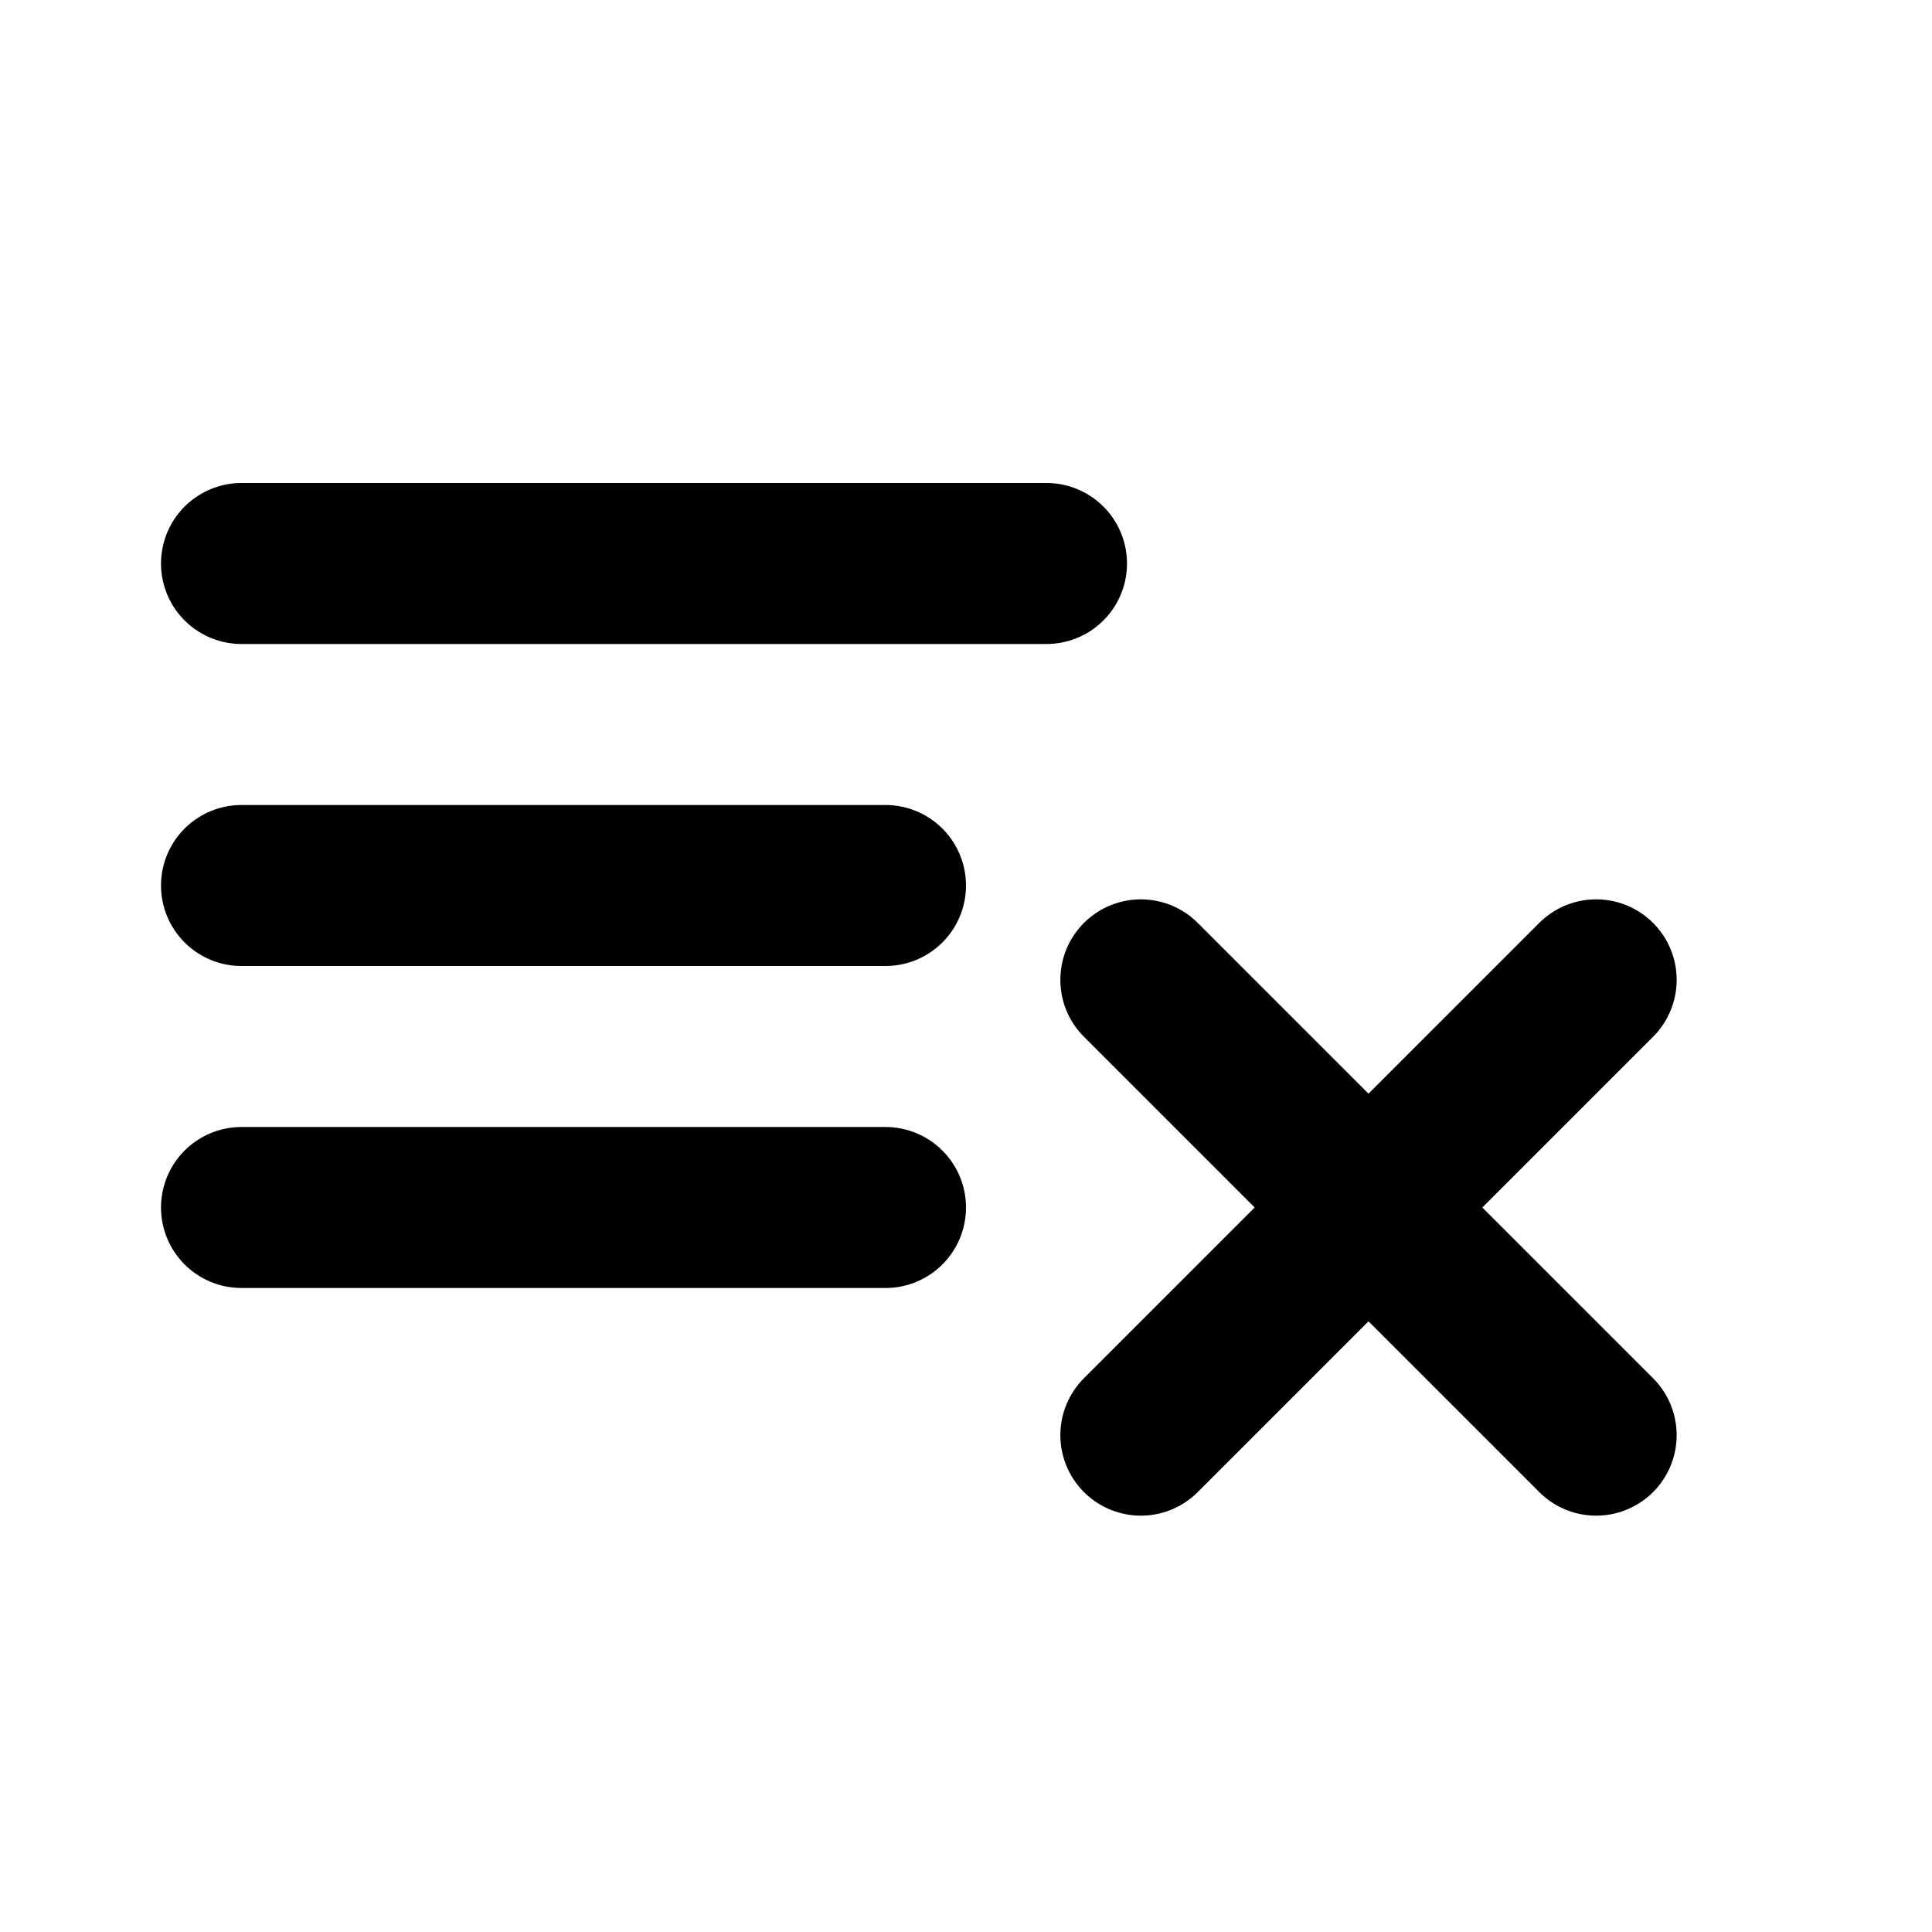
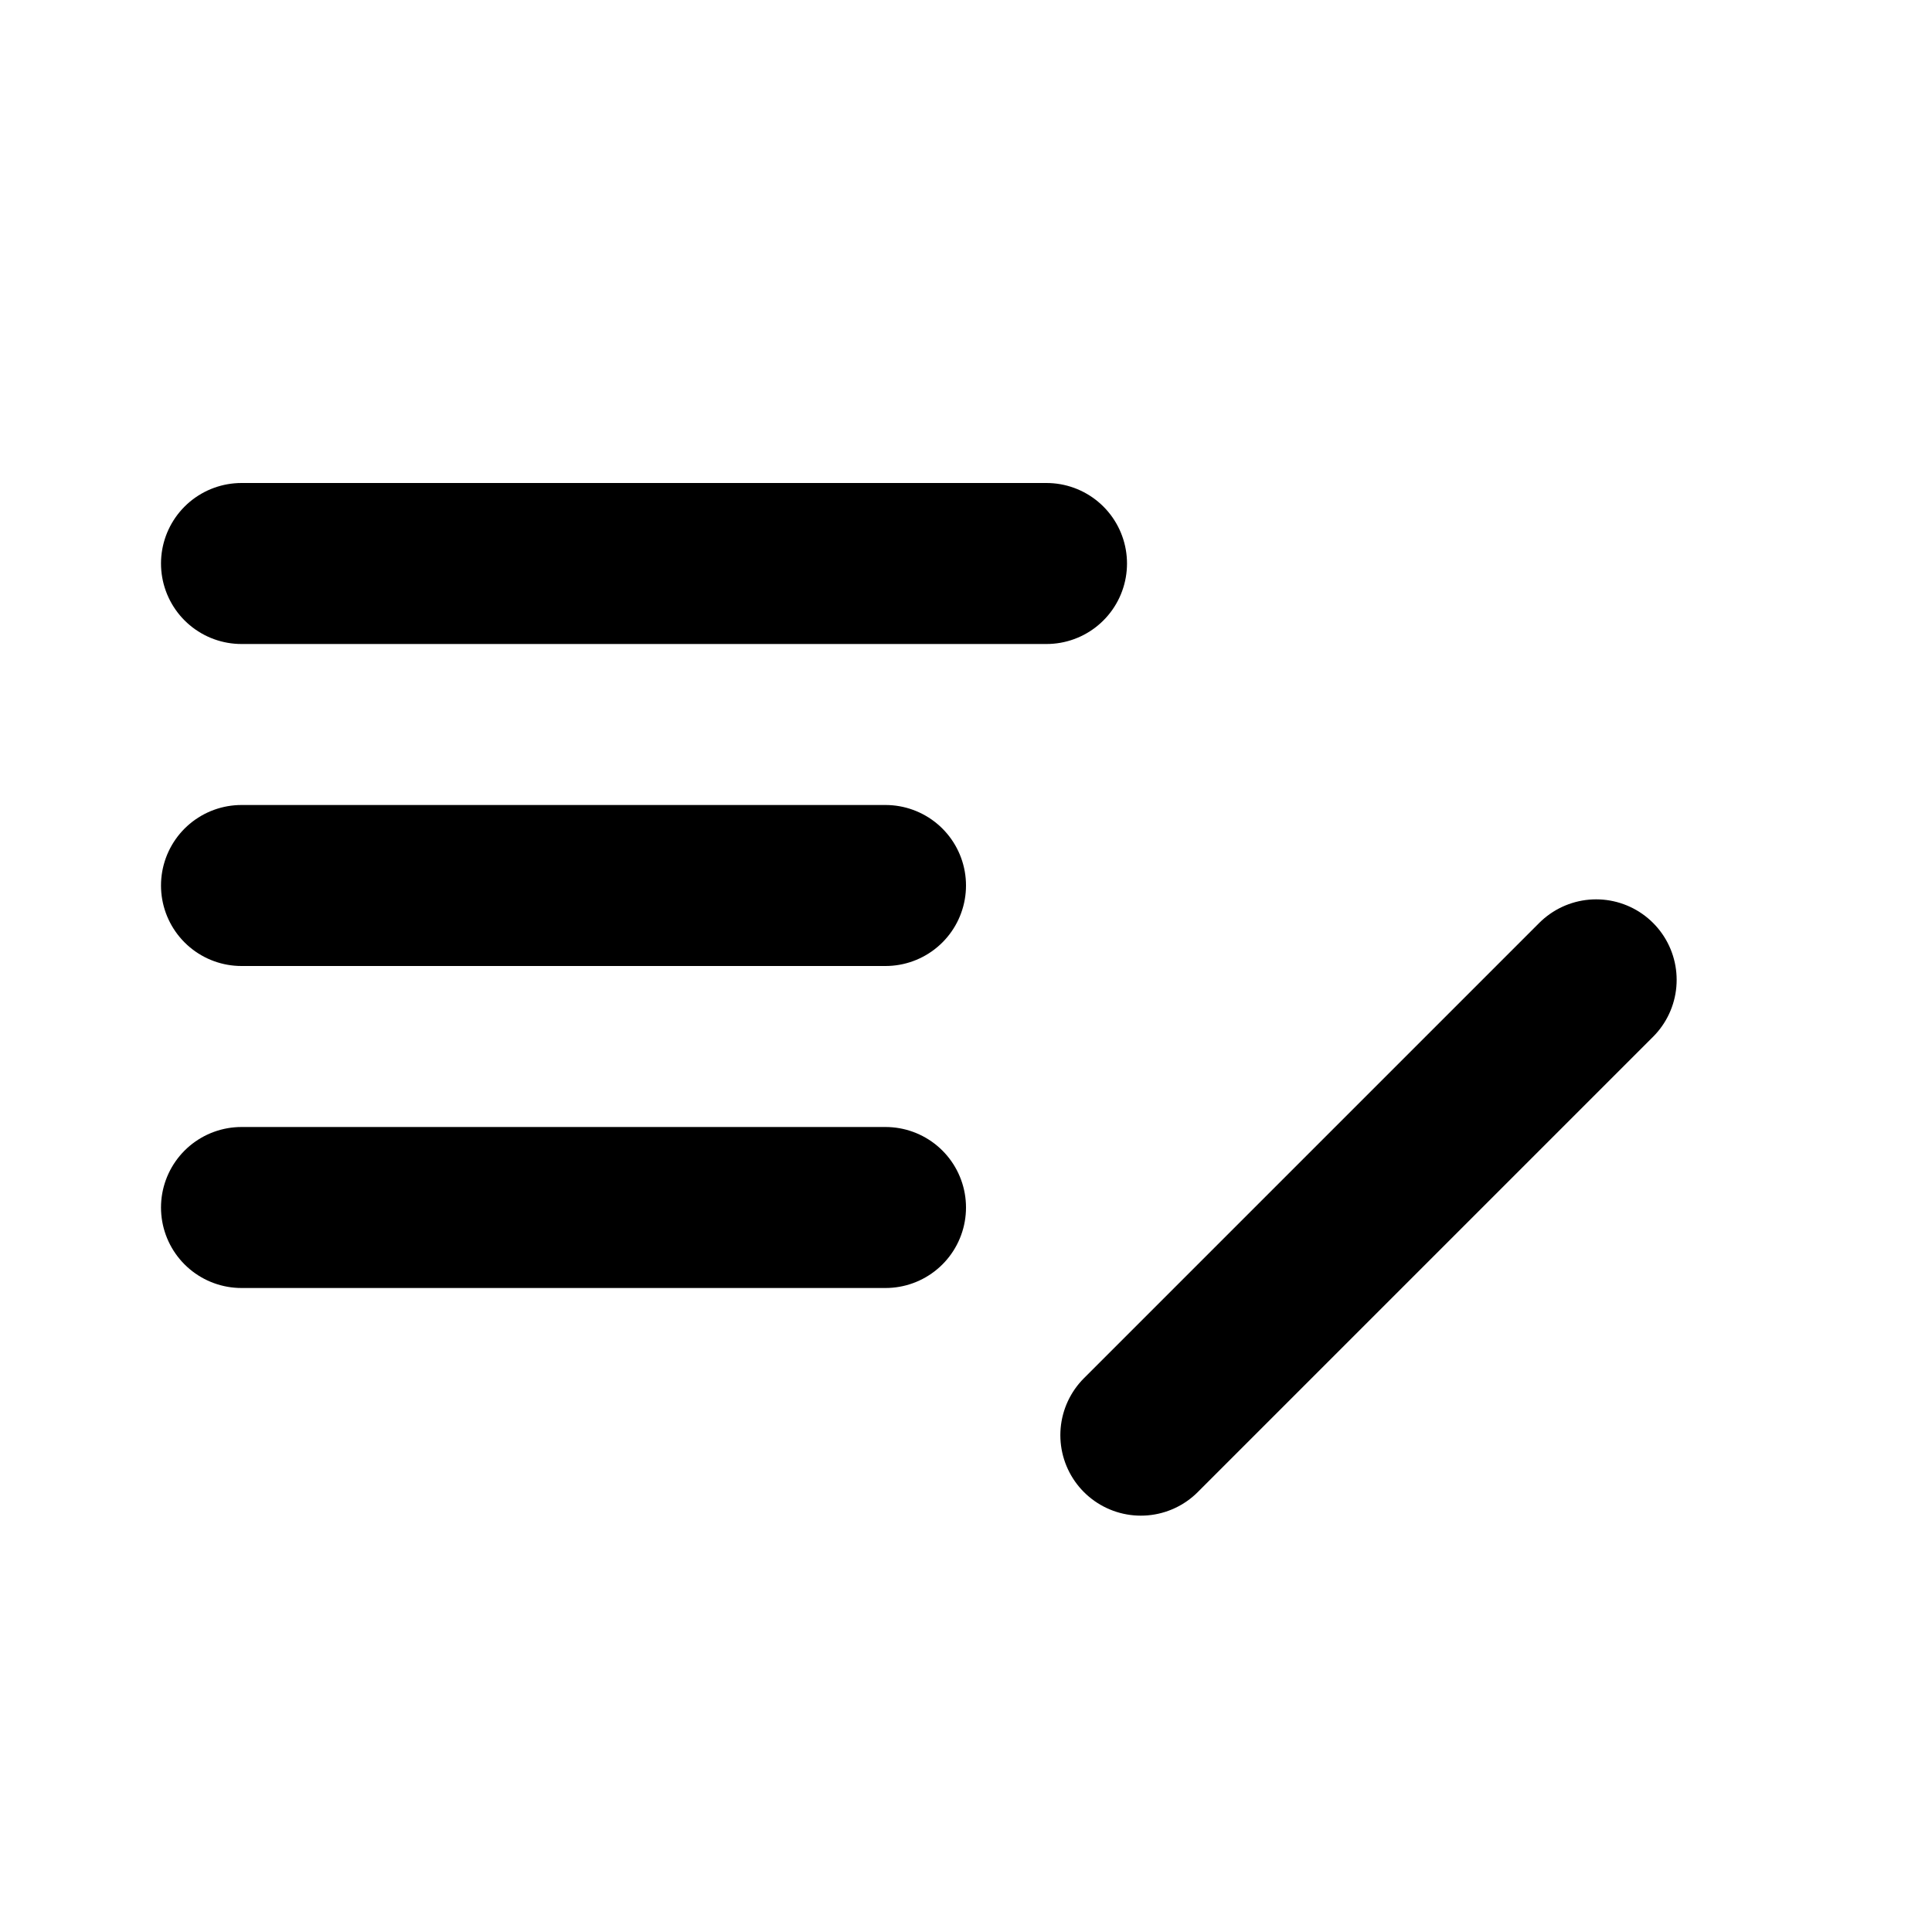
<svg xmlns="http://www.w3.org/2000/svg" width="800px" height="800px" viewBox="0 0 24 24" fill="none">
-   <path d="M3 11H11M3 7H13M3 15H11M14.172 12.172L19.828 17.828M14.172 17.828L19.828 12.172" stroke="#000000" stroke-width="2" stroke-linecap="round" stroke-linejoin="round" />
+   <path d="M3 11H11M3 7H13M3 15H11M14.172 12.172M14.172 17.828L19.828 12.172" stroke="#000000" stroke-width="2" stroke-linecap="round" stroke-linejoin="round" />
</svg>